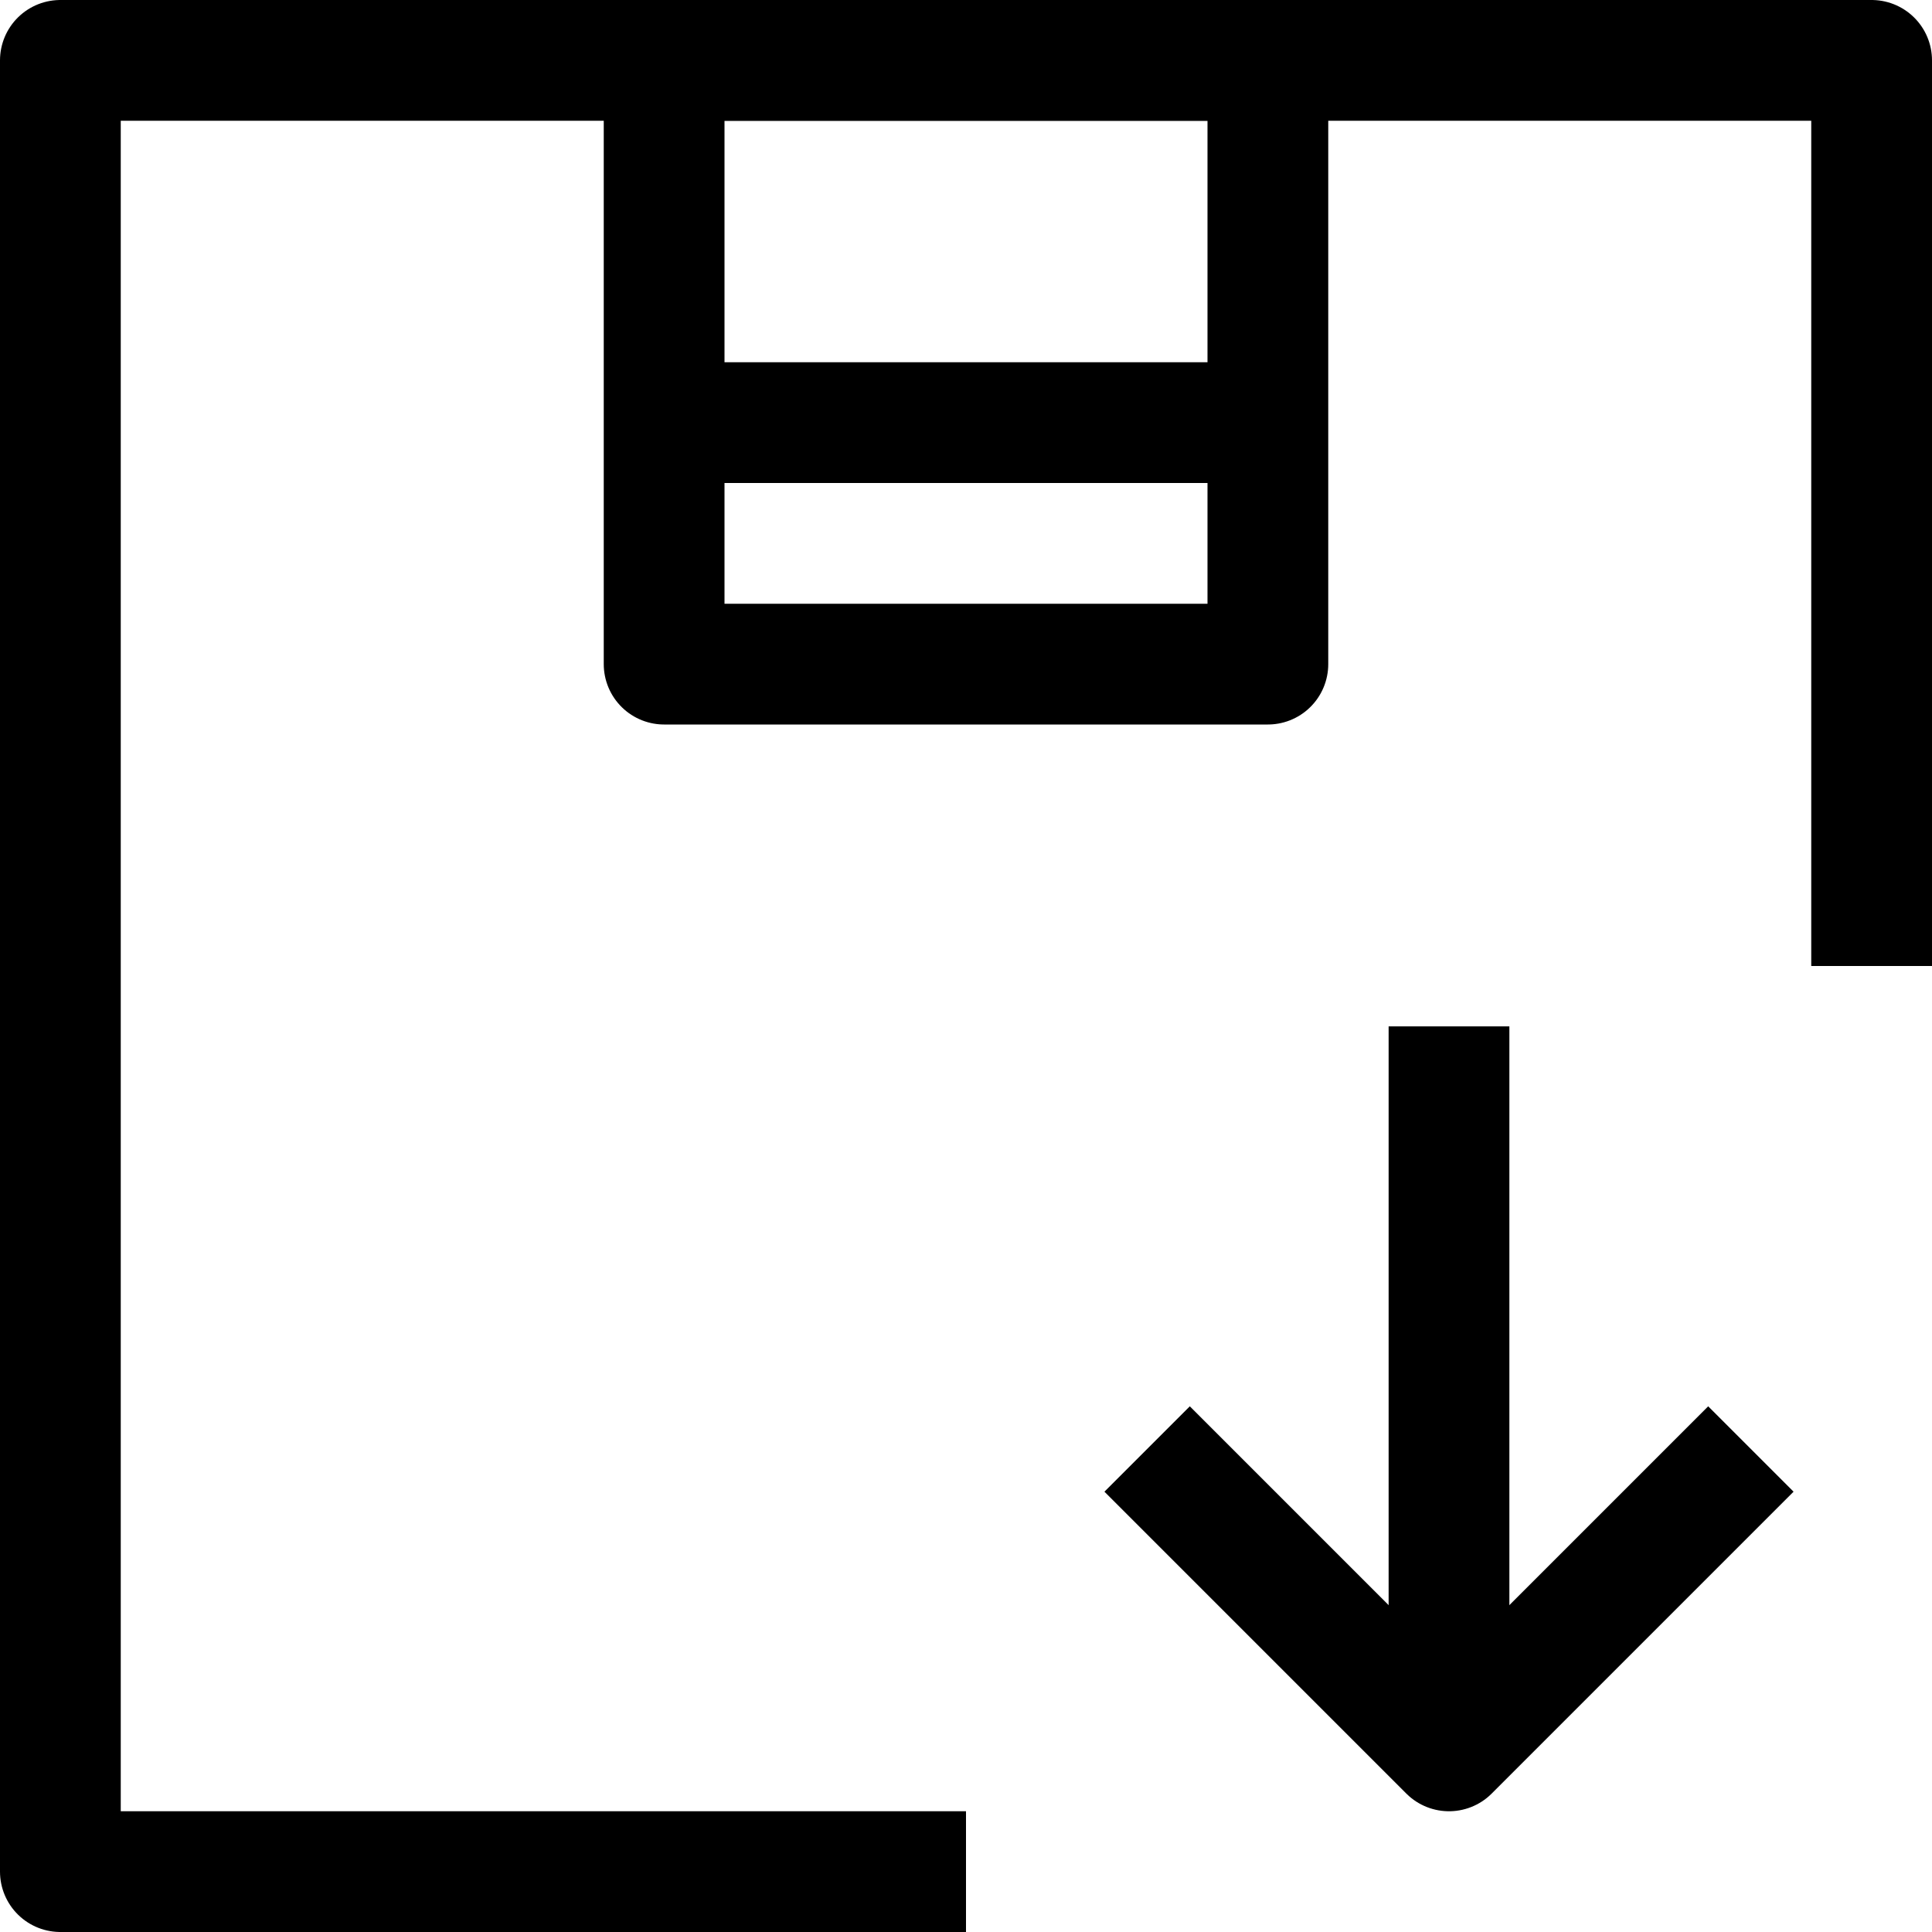
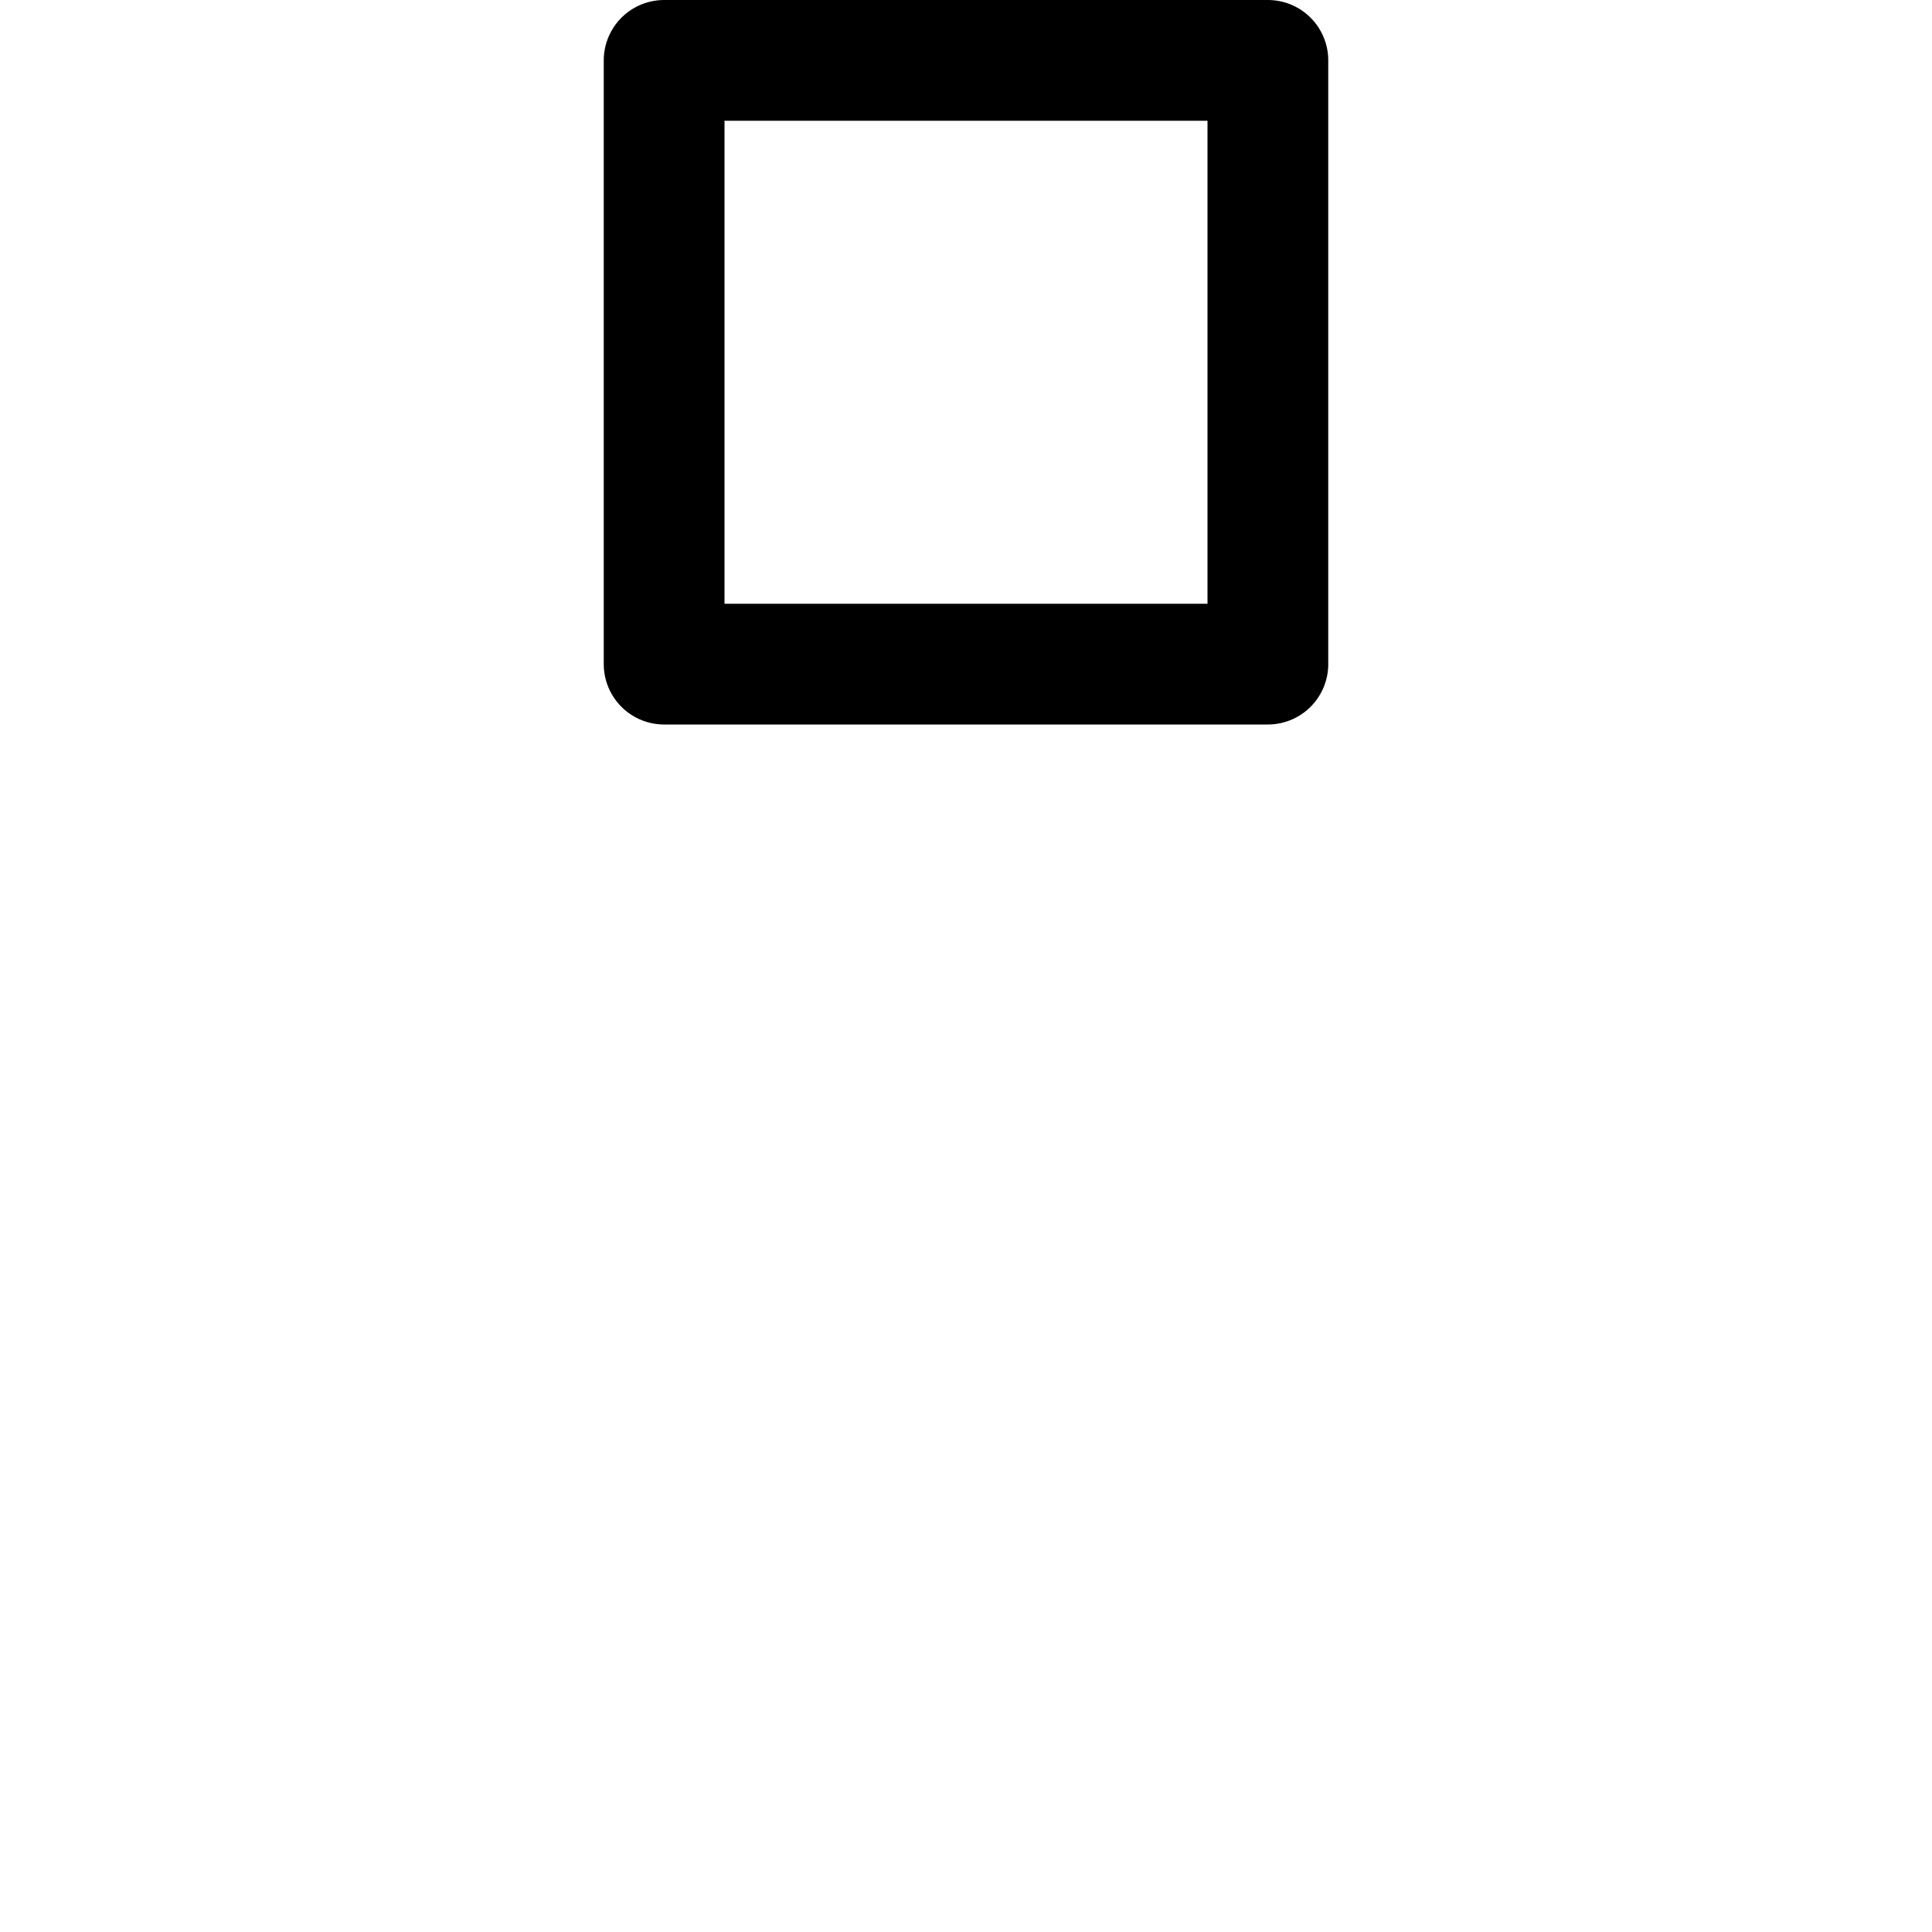
<svg xmlns="http://www.w3.org/2000/svg" viewBox="0 0 32 32">
  <defs>
    <style>.cls-1{fill:none;stroke:#000;stroke-linejoin:round;stroke-width:2px;}</style>
  </defs>
  <title />
  <g data-name="302-Box Arrow Down" id="_302-Box_Arrow_Down">
-     <polyline class="cls-1" points="16 31 1 31 1 1 31 1 31 16" />
    <rect class="cls-1" height="10" width="10" x="11" y="1" />
-     <line class="cls-1" x1="11" x2="21" y1="7" y2="7" />
-     <polyline class="cls-1" points="29 24 24 29 19 24" />
-     <line class="cls-1" x1="24" x2="24" y1="29" y2="17" />
  </g>
</svg>